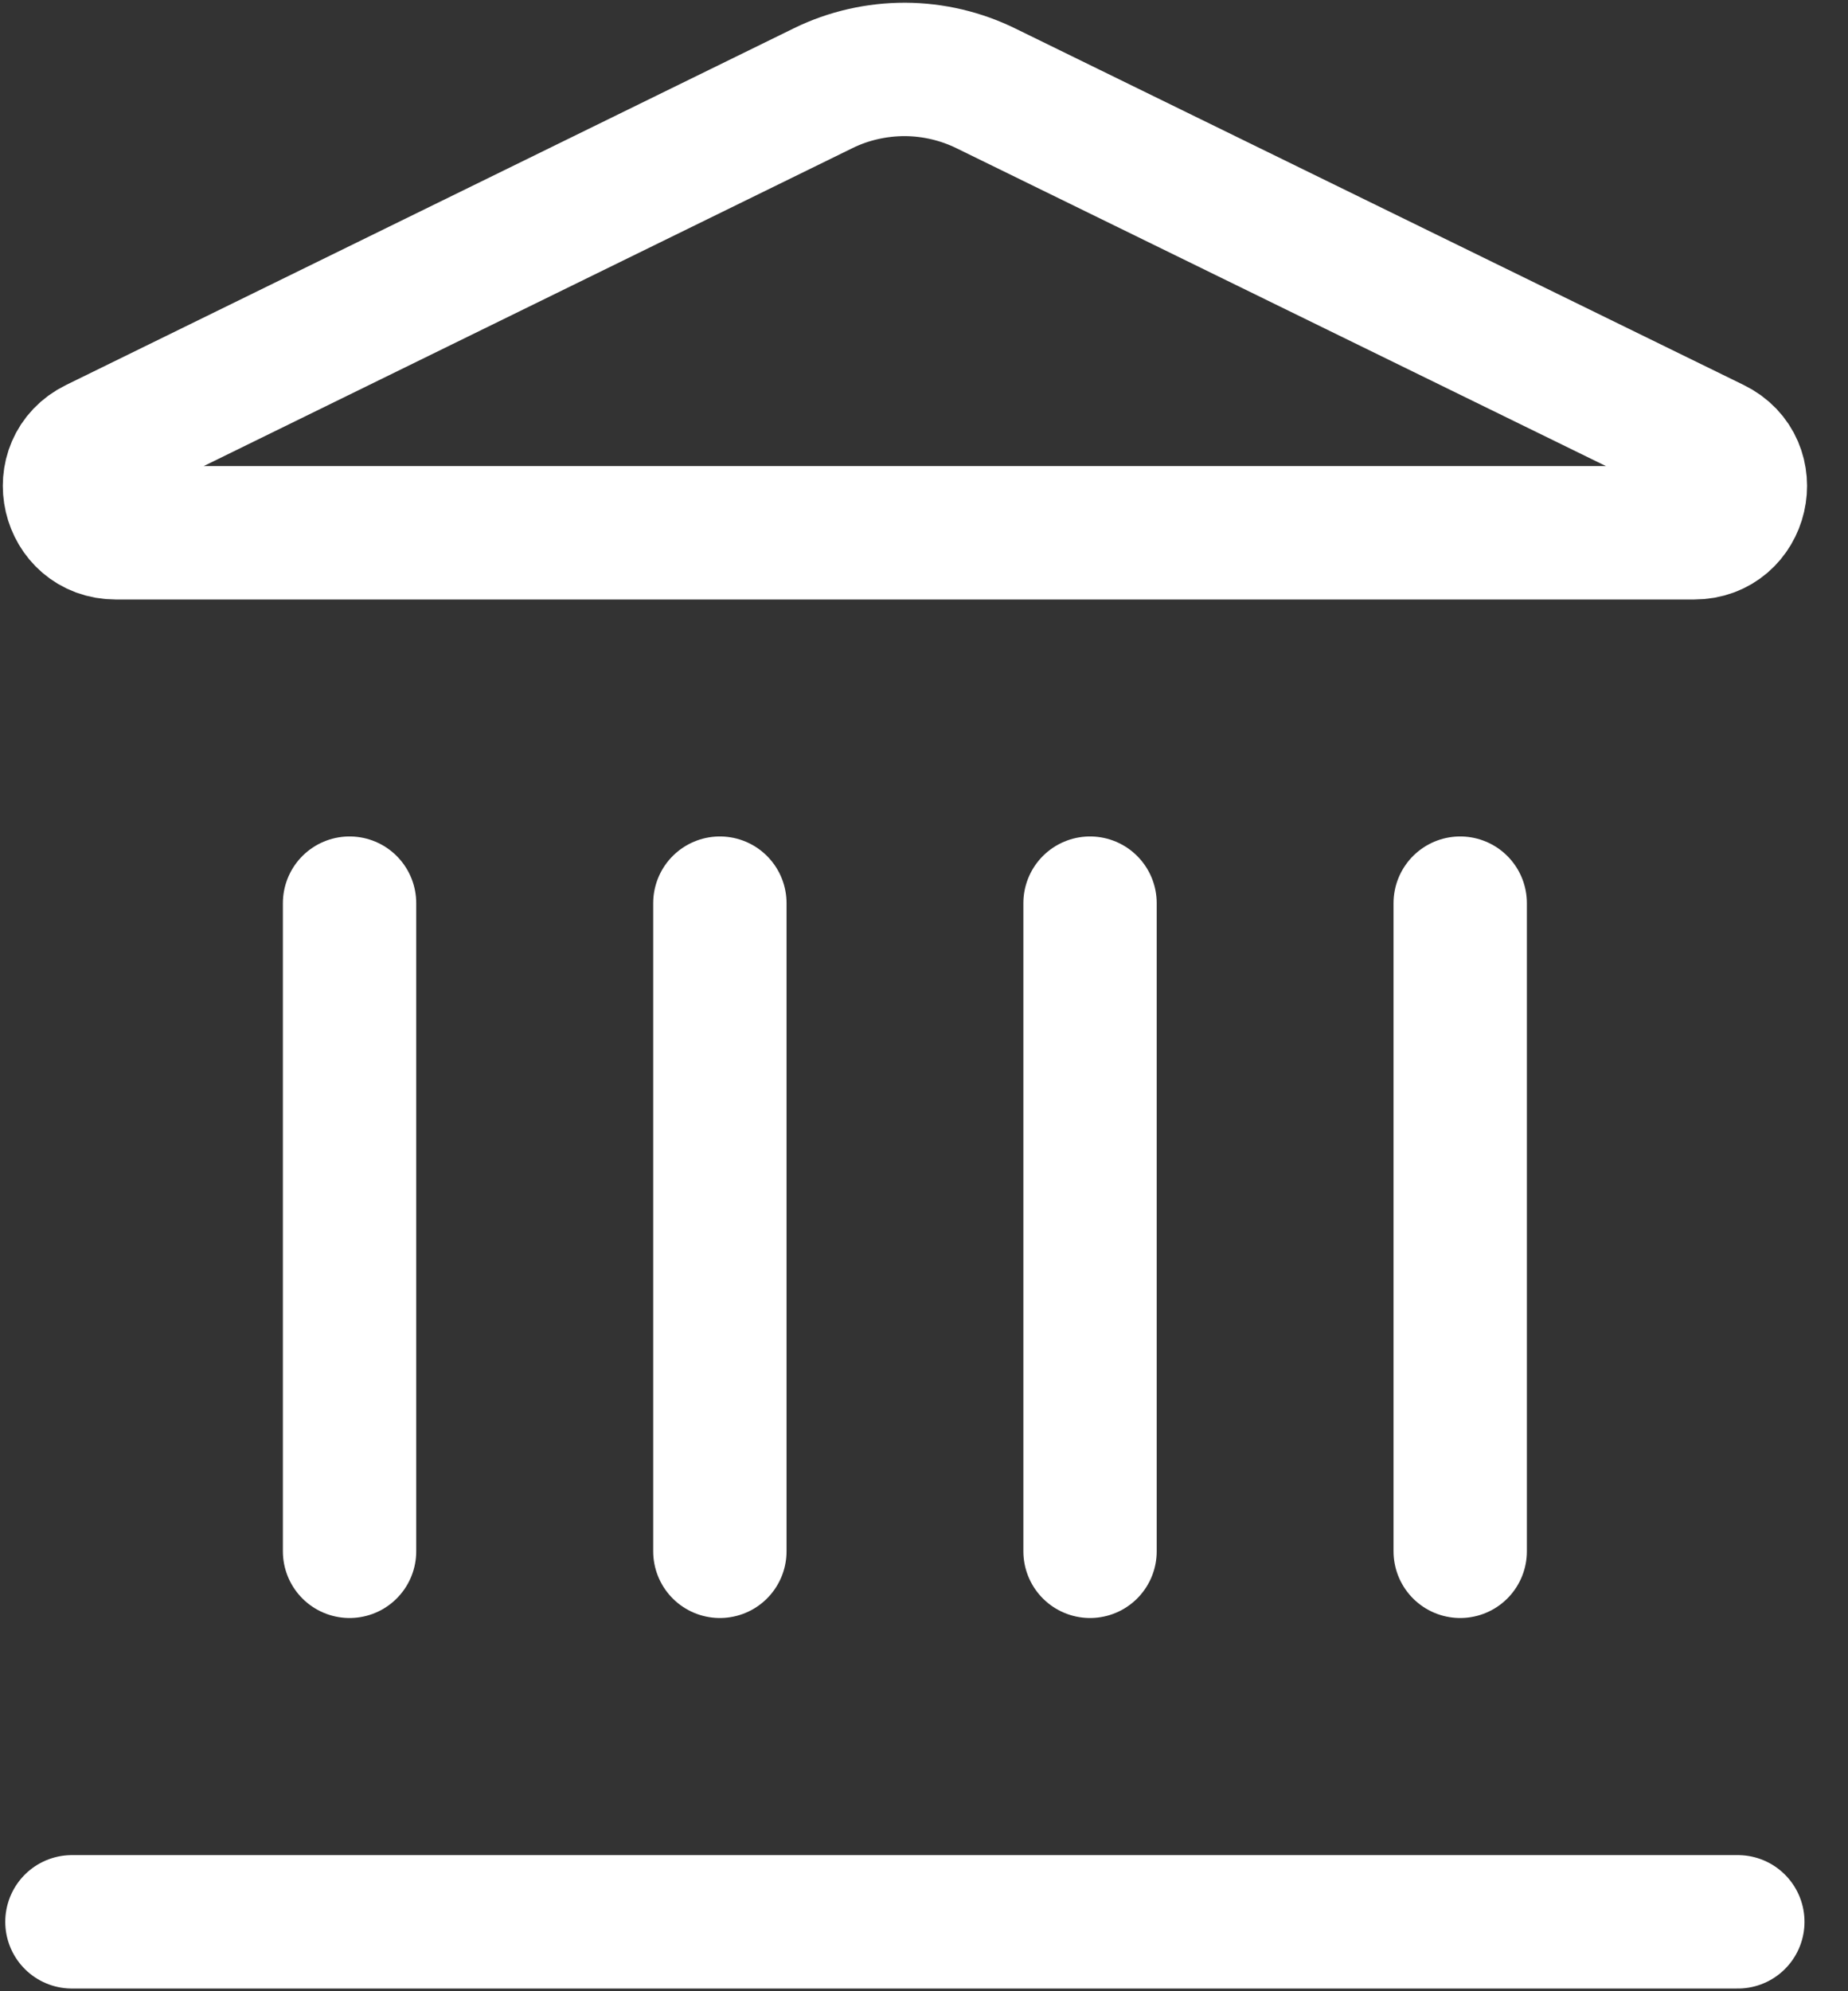
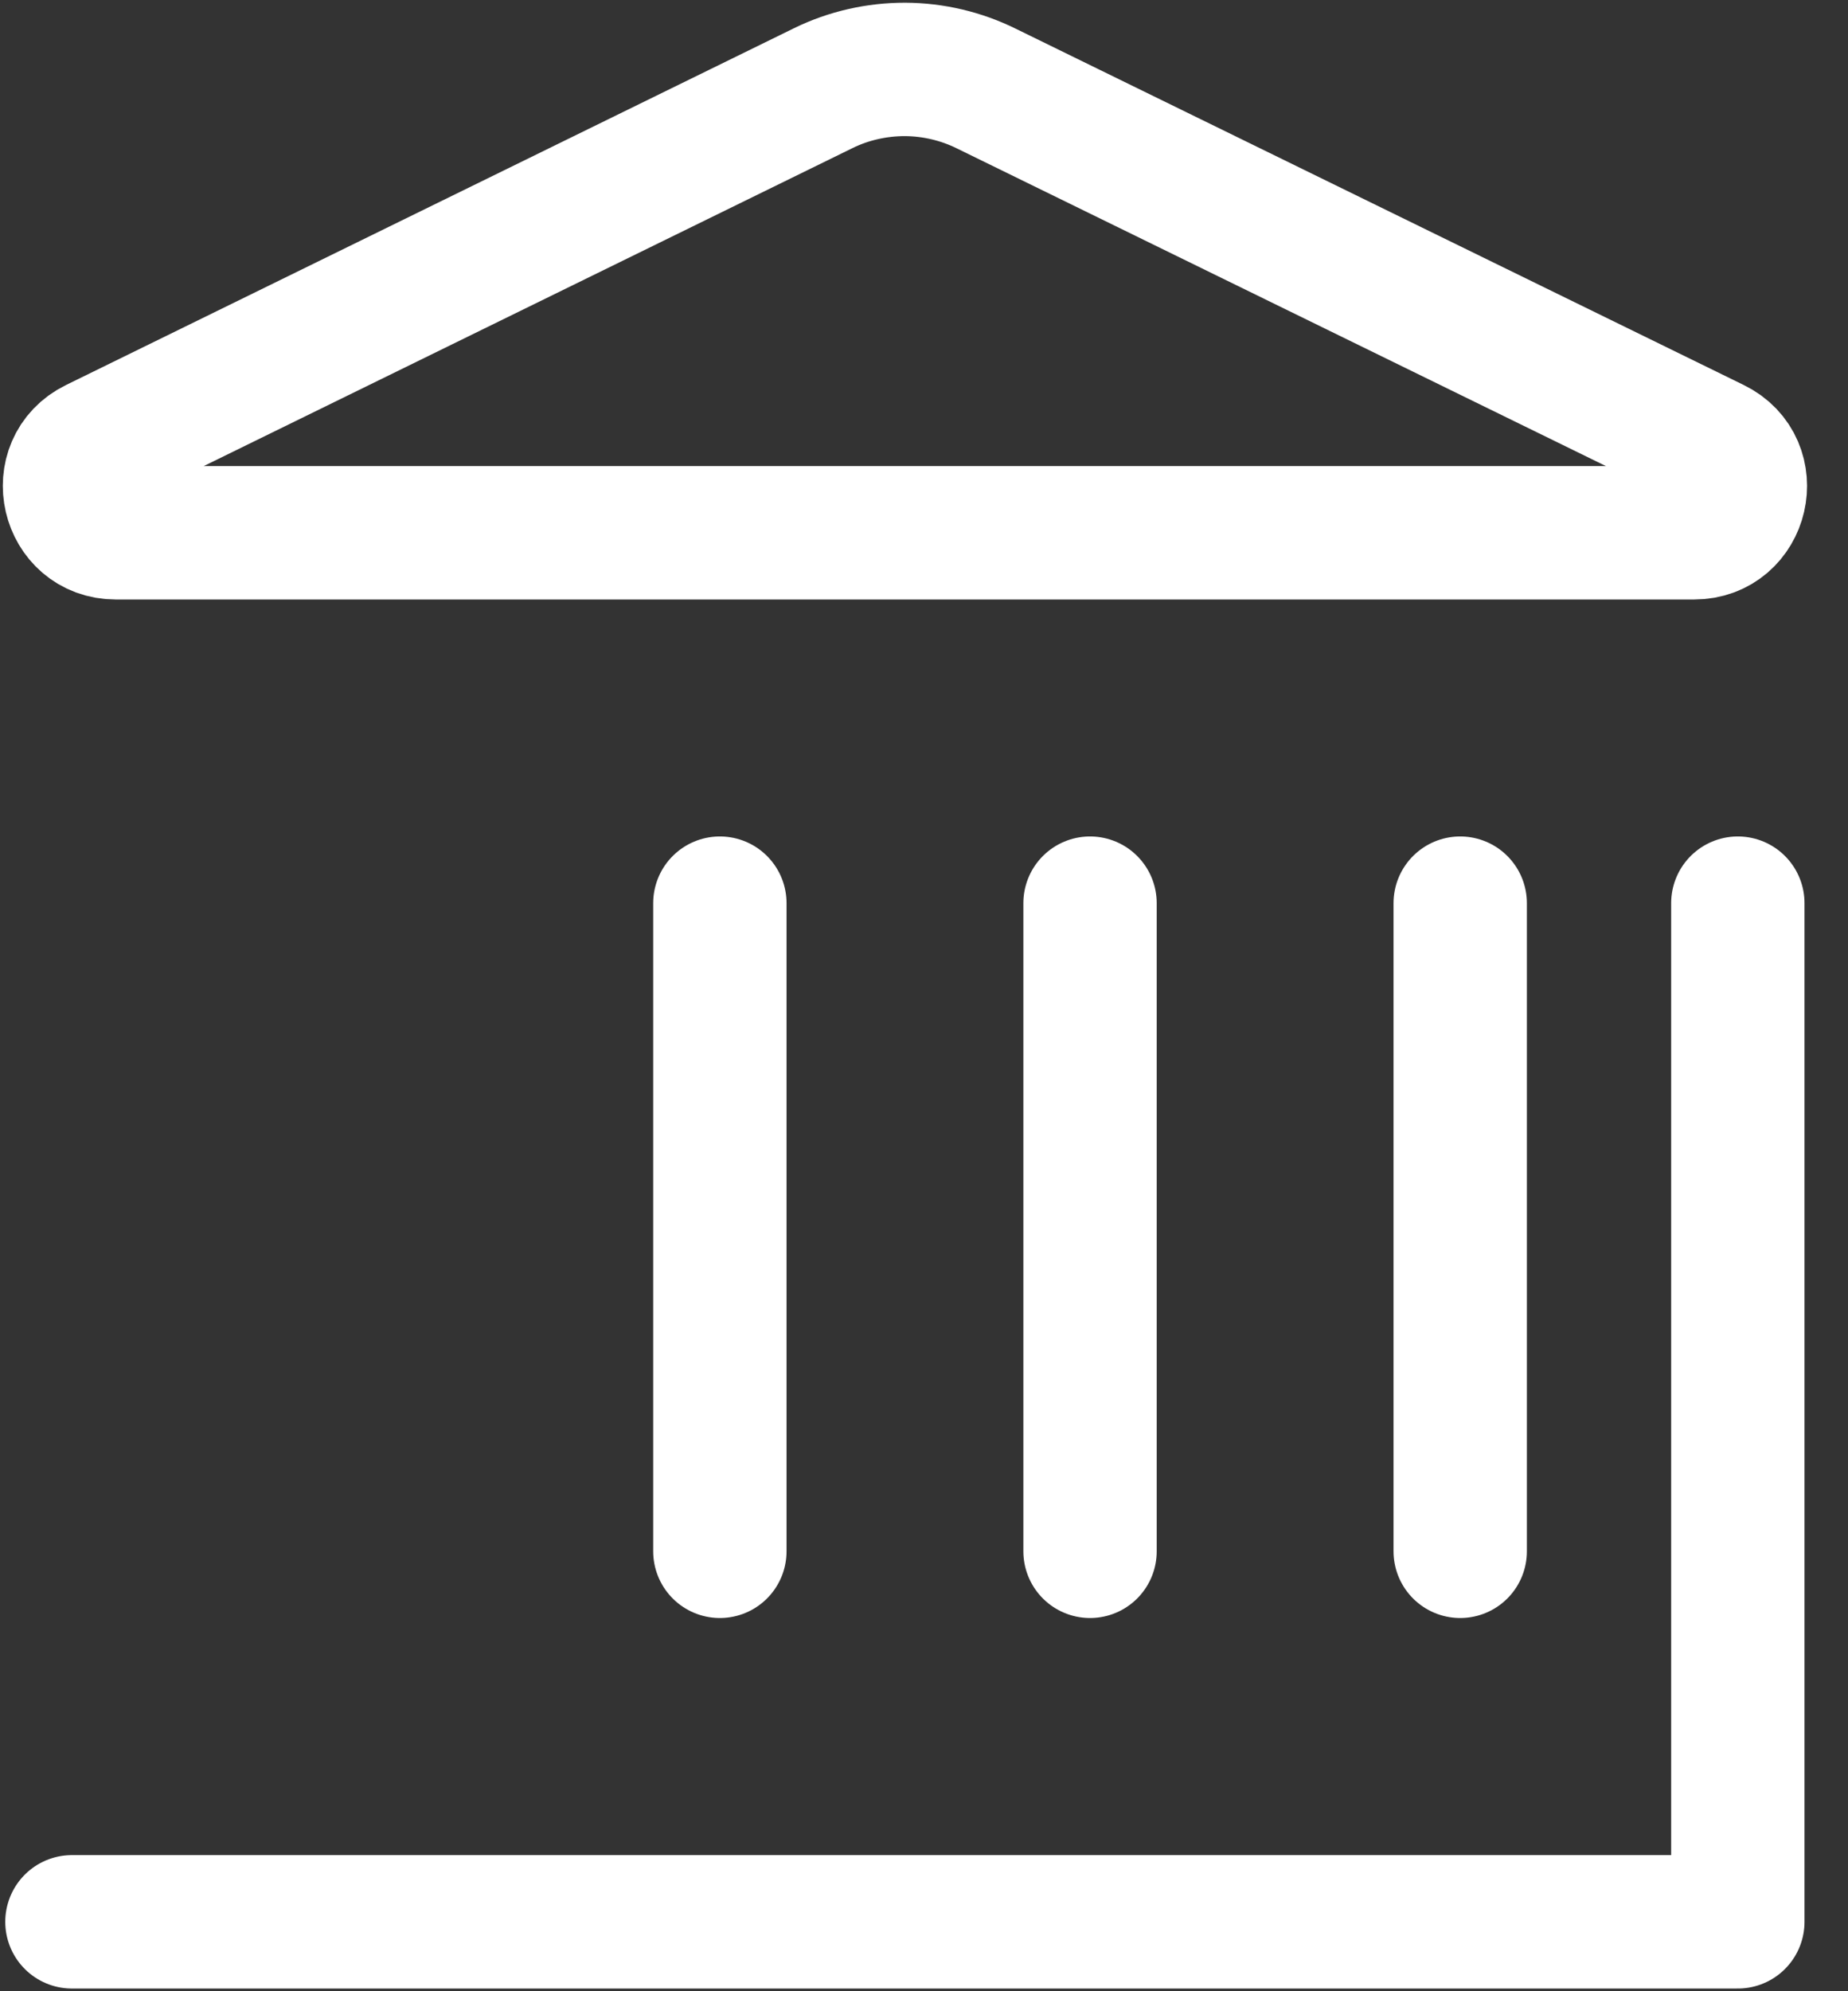
<svg xmlns="http://www.w3.org/2000/svg" width="13" height="14" viewBox="0 0 13 14" fill="none">
  <rect x="0" y="0" width="13" height="14" fill="#333333" stroke="none" />
-   <path d="M5.064 10.907V6.35M7.668 10.907V6.35M10.272 10.907V6.35M0.506 13.512H12.225M2.459 10.907V6.35M5.793 0.619C5.971 0.532 6.168 0.488 6.366 0.488C6.565 0.489 6.761 0.535 6.939 0.623L12.06 3.128C12.37 3.279 12.262 3.746 11.917 3.746H0.815C0.47 3.746 0.362 3.279 0.671 3.128L5.793 0.619Z" stroke="white" stroke-width="0.938" stroke-linecap="round" stroke-linejoin="round" />
+   <path d="M5.064 10.907V6.35M7.668 10.907V6.35M10.272 10.907V6.35M0.506 13.512H12.225V6.35M5.793 0.619C5.971 0.532 6.168 0.488 6.366 0.488C6.565 0.489 6.761 0.535 6.939 0.623L12.06 3.128C12.37 3.279 12.262 3.746 11.917 3.746H0.815C0.47 3.746 0.362 3.279 0.671 3.128L5.793 0.619Z" stroke="white" stroke-width="0.938" stroke-linecap="round" stroke-linejoin="round" />
</svg>